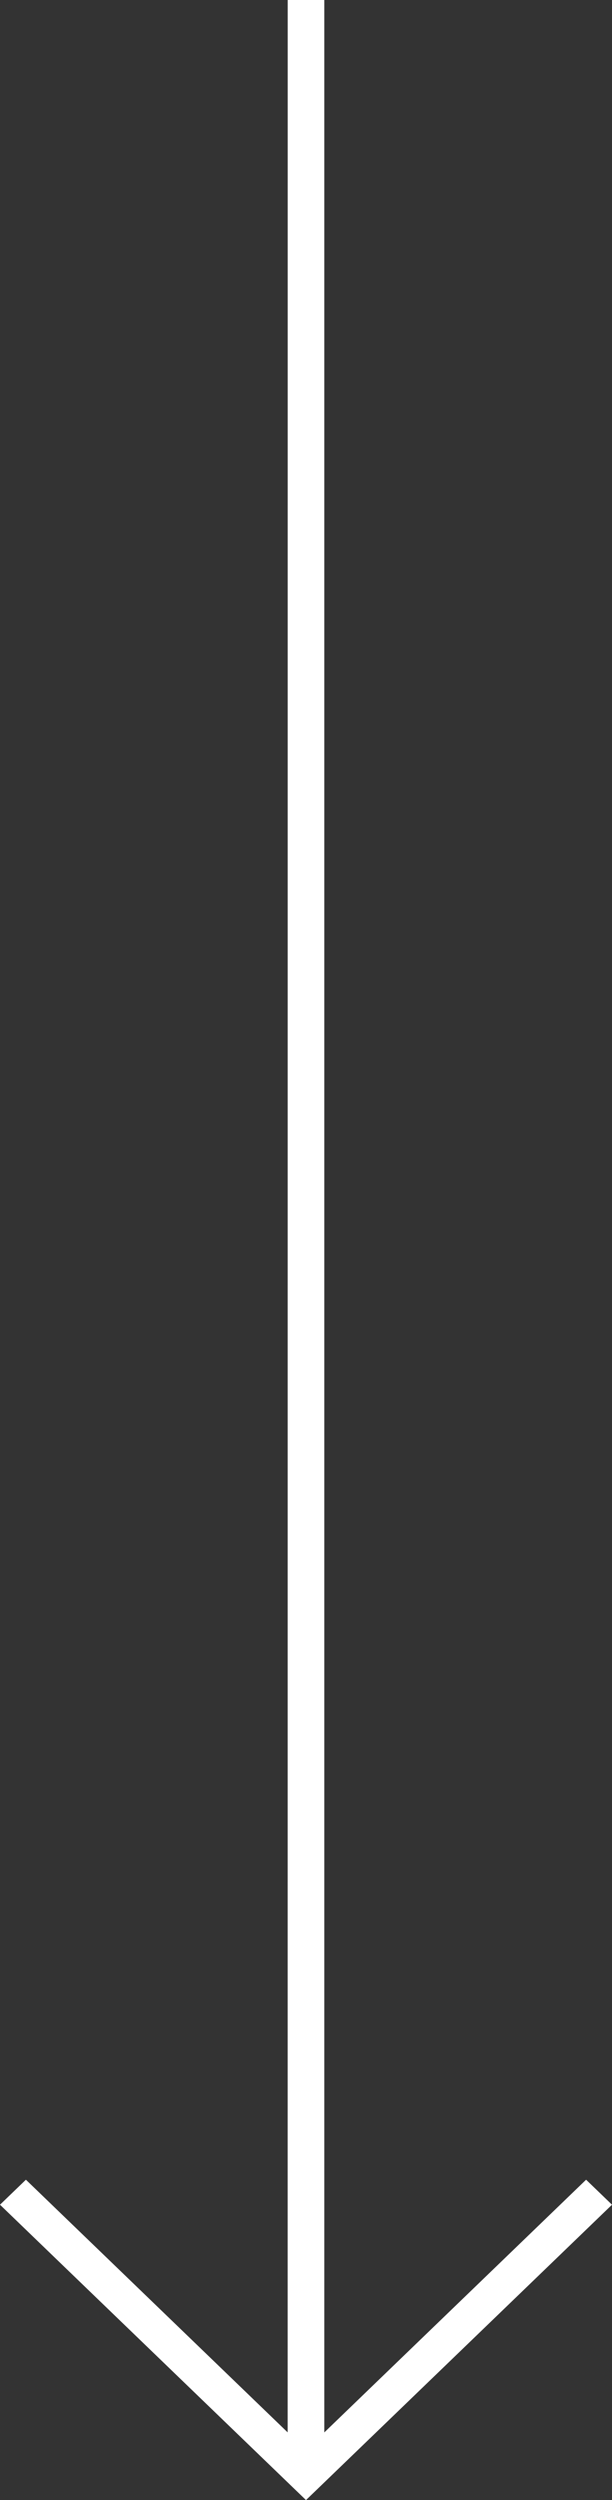
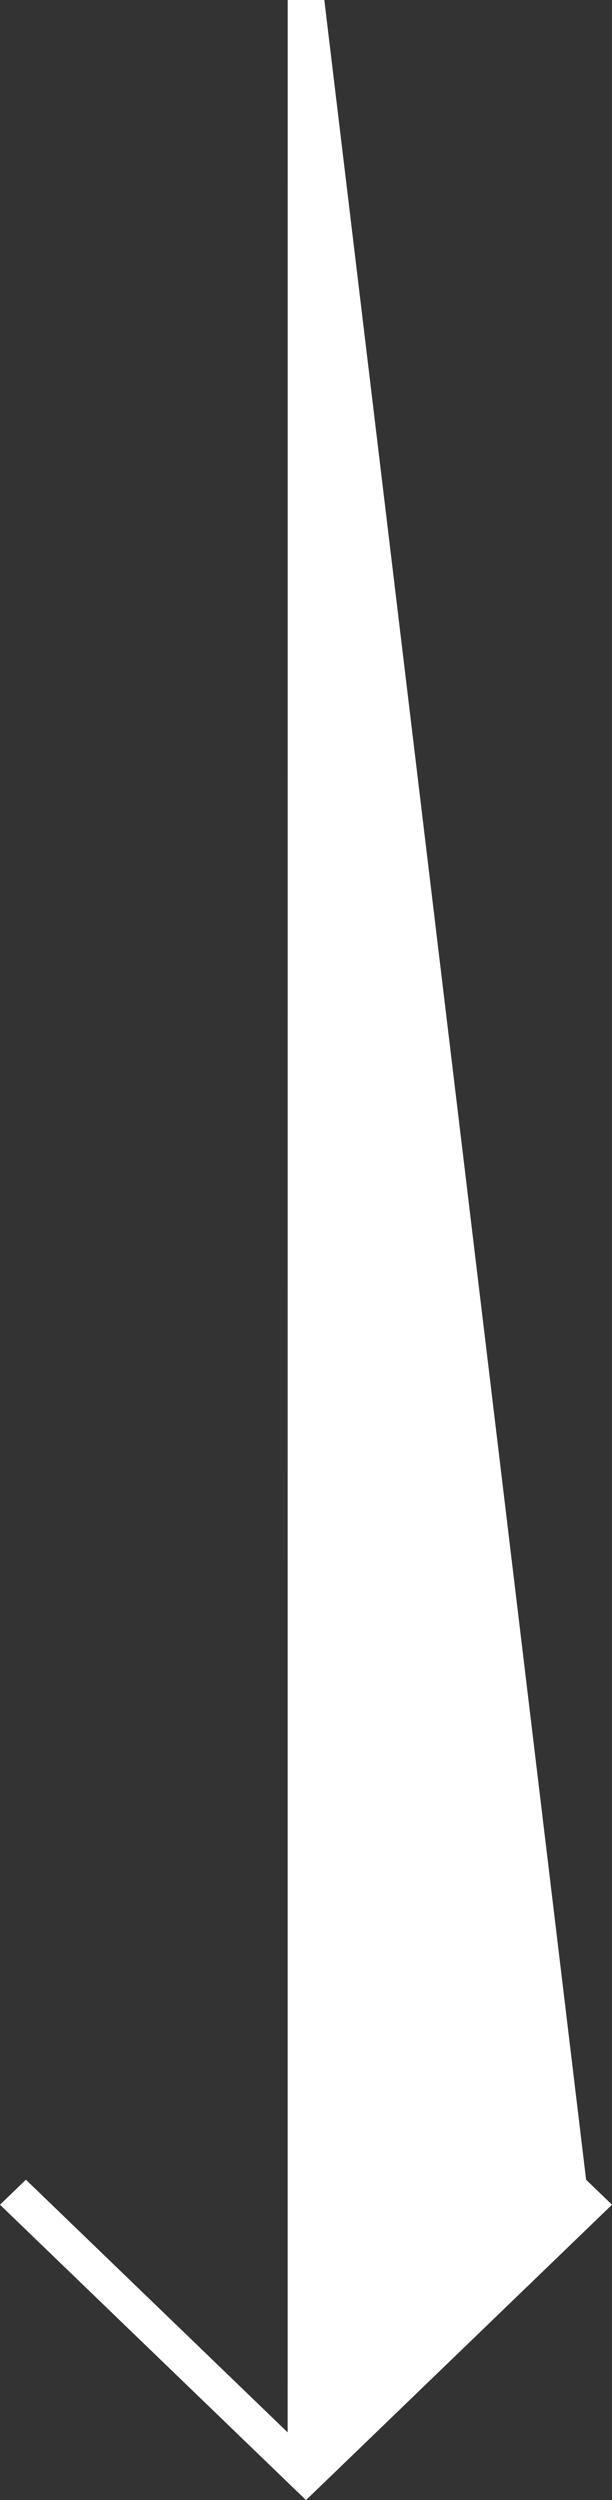
<svg xmlns="http://www.w3.org/2000/svg" width="12px" height="49px" viewBox="0 0 12 49" version="1.1">
  <rect x="0" y="0" width="12" height="49" fill="#333333" stroke="none" />
  <title>Combined Shape</title>
  <g id="Responsive" stroke="none" stroke-width="1" fill="none" fill-rule="evenodd">
    <g id="1024" transform="translate(-46, -599)" fill="#FFFFFF" fill-rule="nonzero">
      <g id="1920/Component/Down" transform="translate(34, 480)">
-         <path d="M18.359,119 L18.359,166.674 L23.492,161.721 L24,162.211 L18,168 L12,162.211 L12.508,161.721 L17.64,166.673 L17.641,119 L18.359,119 Z" id="Combined-Shape" />
+         <path d="M18.359,119 L23.492,161.721 L24,162.211 L18,168 L12,162.211 L12.508,161.721 L17.64,166.673 L17.641,119 L18.359,119 Z" id="Combined-Shape" />
      </g>
    </g>
  </g>
</svg>